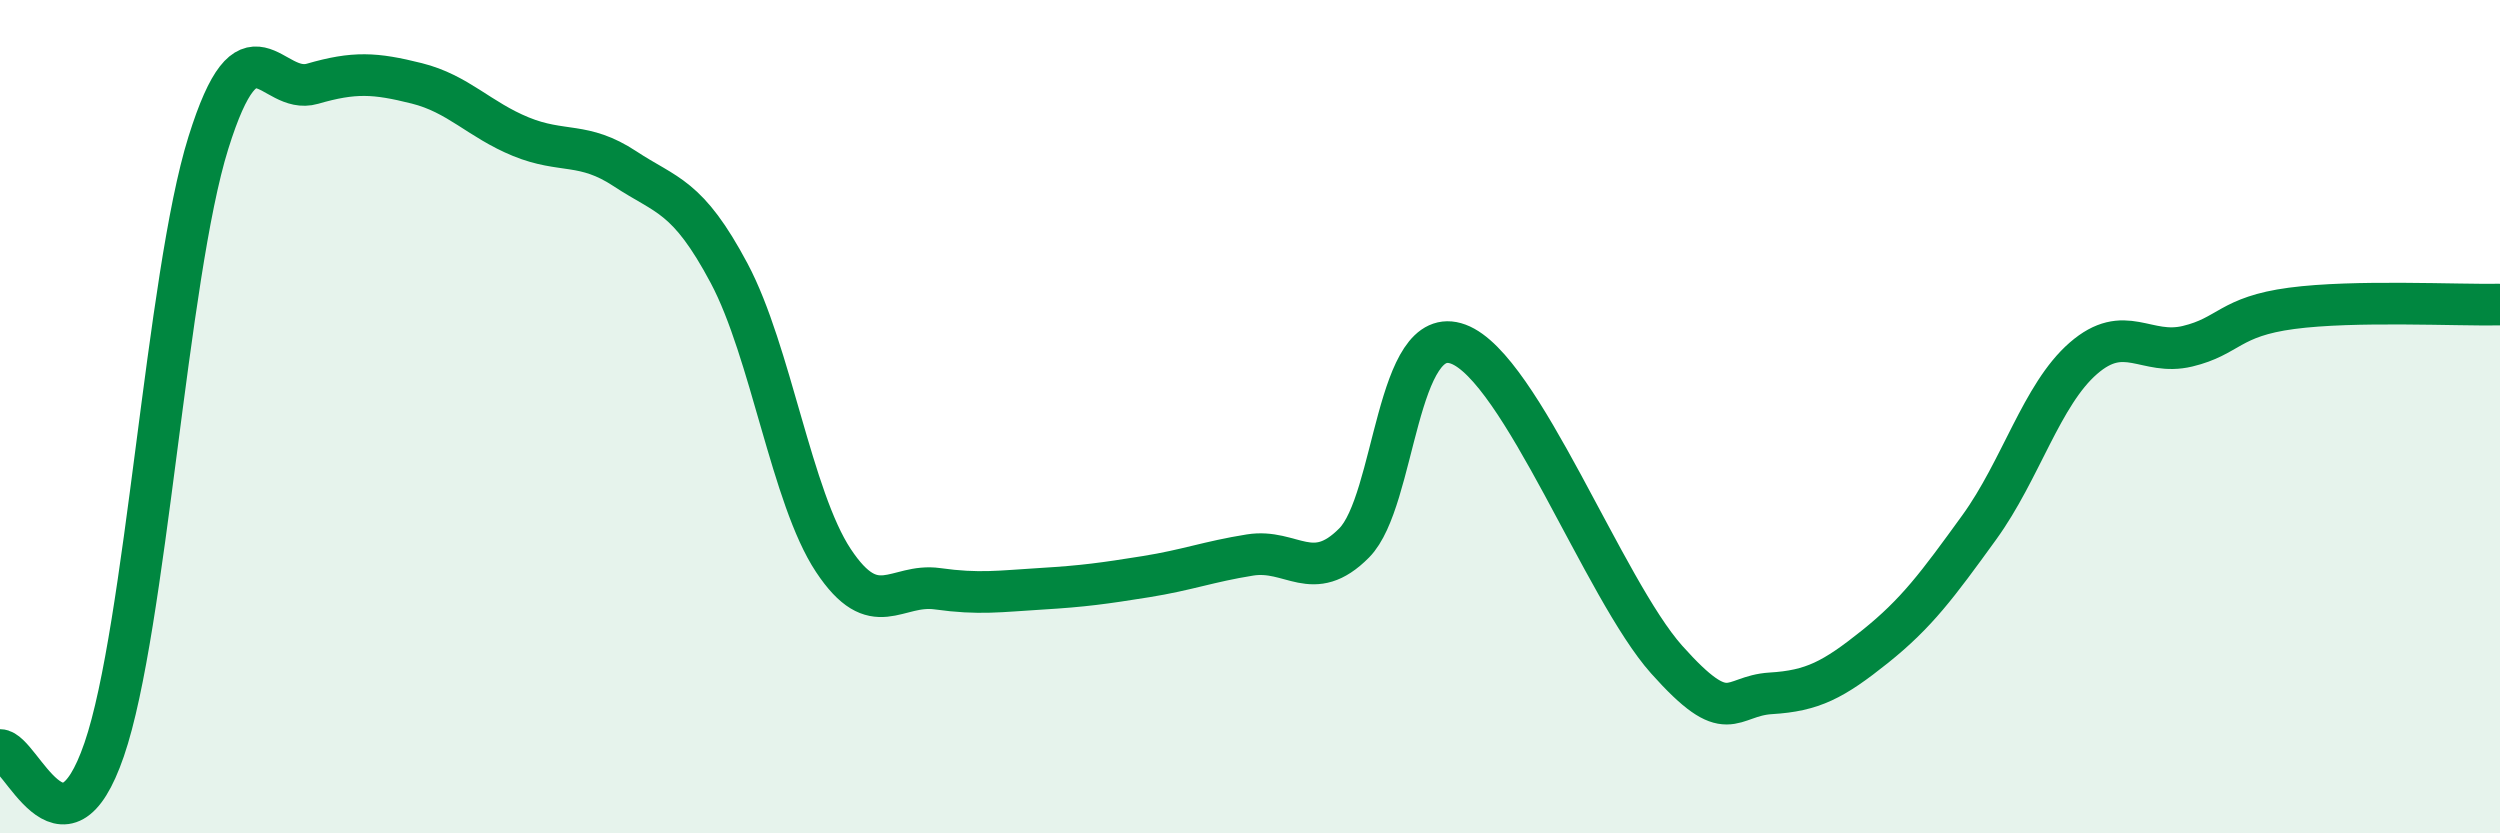
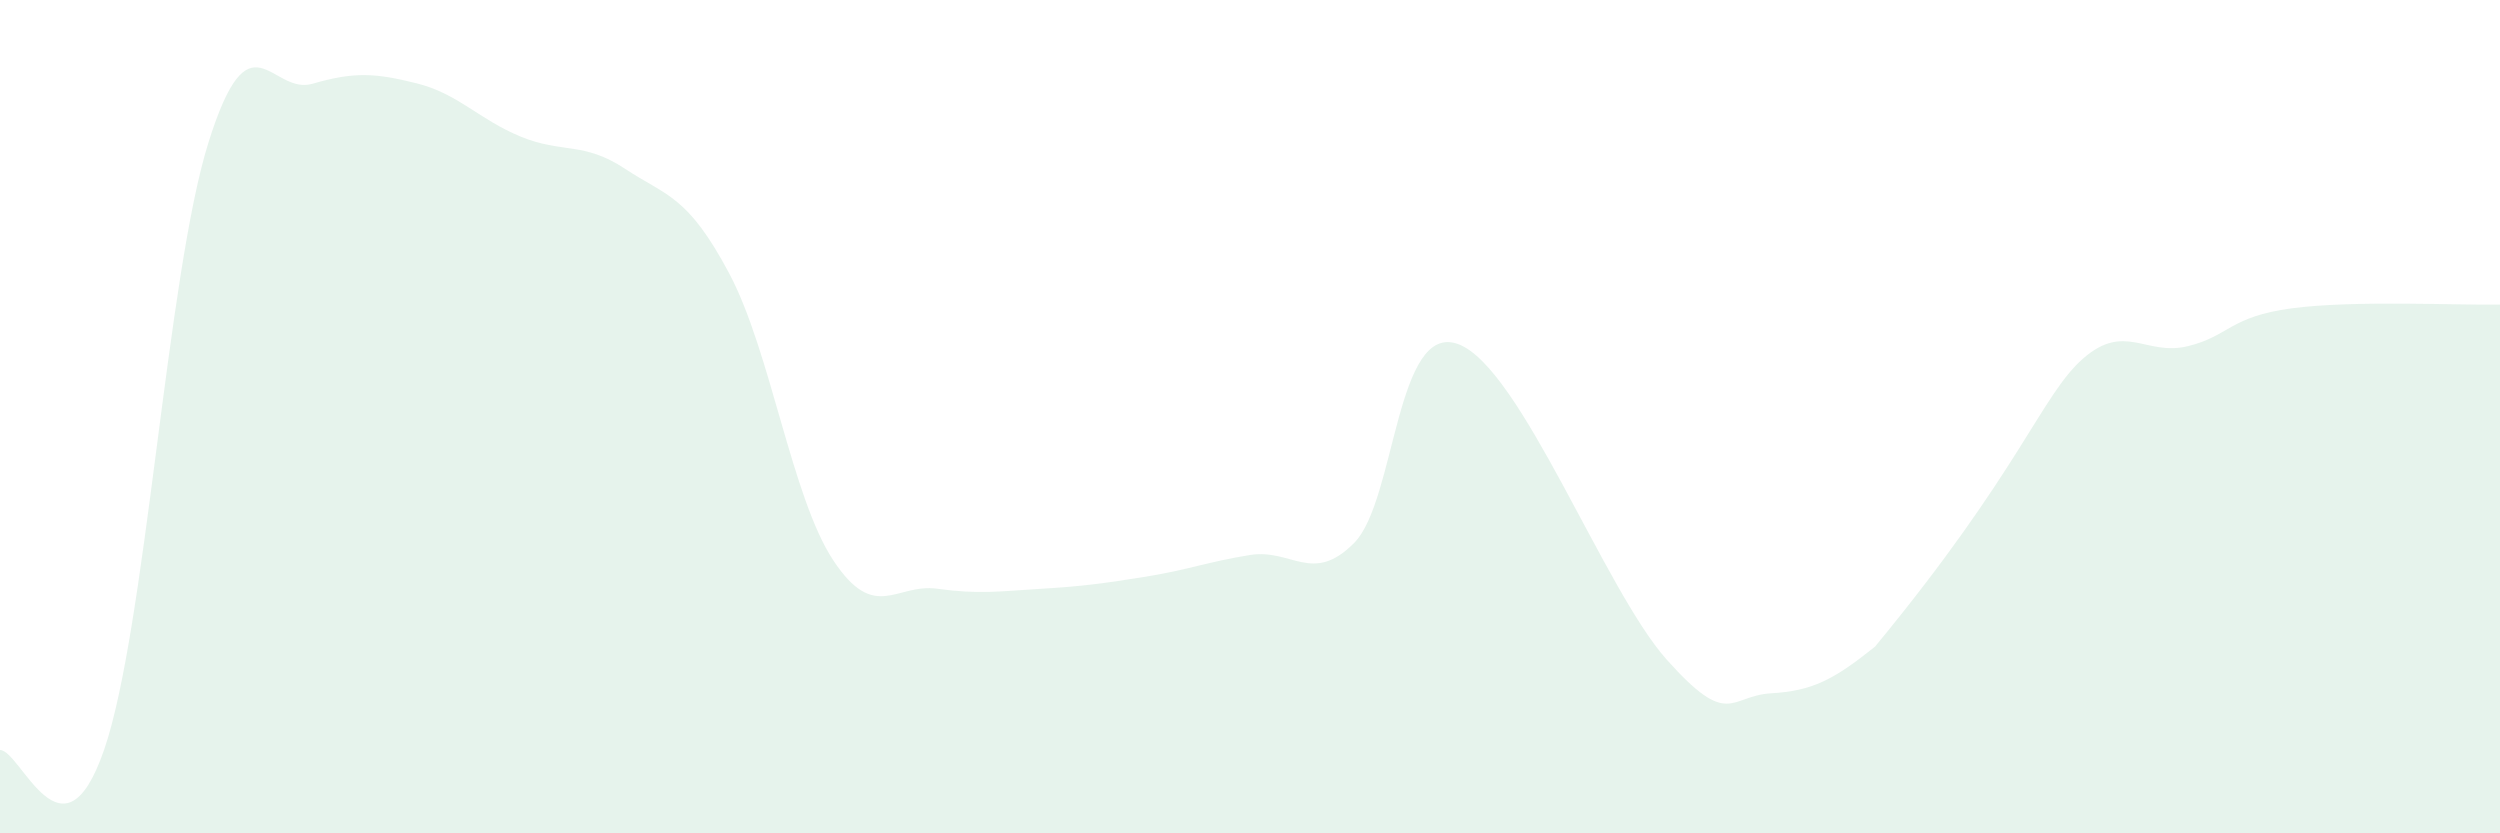
<svg xmlns="http://www.w3.org/2000/svg" width="60" height="20" viewBox="0 0 60 20">
-   <path d="M 0,18 C 0.5,18 1.5,20.9 2.5,17.99 C 3.5,15.08 4,6.63 5,3.43 C 6,0.23 6.5,2.3 7.5,2.01 C 8.5,1.72 9,1.75 10,2 C 11,2.25 11.5,2.87 12.5,3.28 C 13.5,3.69 14,3.39 15,4.05 C 16,4.71 16.5,4.68 17.5,6.56 C 18.5,8.44 19,11.94 20,13.45 C 21,14.96 21.5,13.99 22.5,14.13 C 23.5,14.27 24,14.19 25,14.13 C 26,14.07 26.5,14 27.5,13.84 C 28.5,13.68 29,13.48 30,13.32 C 31,13.16 31.5,14.04 32.5,13.03 C 33.5,12.02 33.5,7.7 35,8.26 C 36.5,8.82 38.5,14.15 40,15.83 C 41.5,17.51 41.5,16.7 42.5,16.64 C 43.5,16.58 44,16.32 45,15.52 C 46,14.72 46.5,14.04 47.5,12.66 C 48.5,11.28 49,9.47 50,8.6 C 51,7.73 51.5,8.55 52.5,8.31 C 53.5,8.07 53.5,7.6 55,7.4 C 56.5,7.2 59,7.33 60,7.31L60 20L0 20Z" fill="#008740" opacity="0.1" stroke-linecap="round" stroke-linejoin="round" />
-   <path d="M 0,18 C 0.5,18 1.5,20.9 2.5,17.99 C 3.5,15.08 4,6.63 5,3.43 C 6,0.23 6.5,2.3 7.5,2.01 C 8.5,1.72 9,1.75 10,2 C 11,2.25 11.5,2.87 12.5,3.28 C 13.5,3.69 14,3.39 15,4.05 C 16,4.71 16.5,4.68 17.5,6.56 C 18.5,8.44 19,11.94 20,13.45 C 21,14.96 21.5,13.99 22.5,14.13 C 23.5,14.27 24,14.19 25,14.13 C 26,14.07 26.5,14 27.5,13.84 C 28.5,13.68 29,13.48 30,13.32 C 31,13.16 31.5,14.04 32.5,13.03 C 33.5,12.02 33.5,7.7 35,8.26 C 36.5,8.82 38.5,14.15 40,15.83 C 41.5,17.51 41.5,16.7 42.5,16.64 C 43.5,16.58 44,16.32 45,15.52 C 46,14.72 46.5,14.04 47.5,12.66 C 48.5,11.28 49,9.47 50,8.6 C 51,7.73 51.5,8.55 52.5,8.31 C 53.5,8.07 53.5,7.6 55,7.4 C 56.5,7.2 59,7.33 60,7.31" stroke="#008740" stroke-width="1" fill="none" stroke-linecap="round" stroke-linejoin="round" />
+   <path d="M 0,18 C 0.5,18 1.5,20.9 2.5,17.99 C 3.5,15.08 4,6.63 5,3.43 C 6,0.23 6.5,2.3 7.5,2.01 C 8.5,1.72 9,1.75 10,2 C 11,2.25 11.5,2.87 12.5,3.28 C 13.5,3.69 14,3.39 15,4.05 C 16,4.71 16.5,4.68 17.5,6.56 C 18.5,8.44 19,11.94 20,13.45 C 21,14.96 21.5,13.99 22.5,14.13 C 23.5,14.27 24,14.19 25,14.13 C 26,14.07 26.5,14 27.5,13.84 C 28.5,13.68 29,13.48 30,13.32 C 31,13.16 31.5,14.04 32.5,13.03 C 33.5,12.02 33.5,7.7 35,8.26 C 36.5,8.82 38.5,14.15 40,15.83 C 41.5,17.51 41.5,16.7 42.5,16.64 C 43.5,16.58 44,16.32 45,15.52 C 48.5,11.28 49,9.47 50,8.6 C 51,7.73 51.5,8.55 52.5,8.31 C 53.5,8.07 53.5,7.6 55,7.4 C 56.5,7.2 59,7.33 60,7.31L60 20L0 20Z" fill="#008740" opacity="0.1" stroke-linecap="round" stroke-linejoin="round" />
</svg>